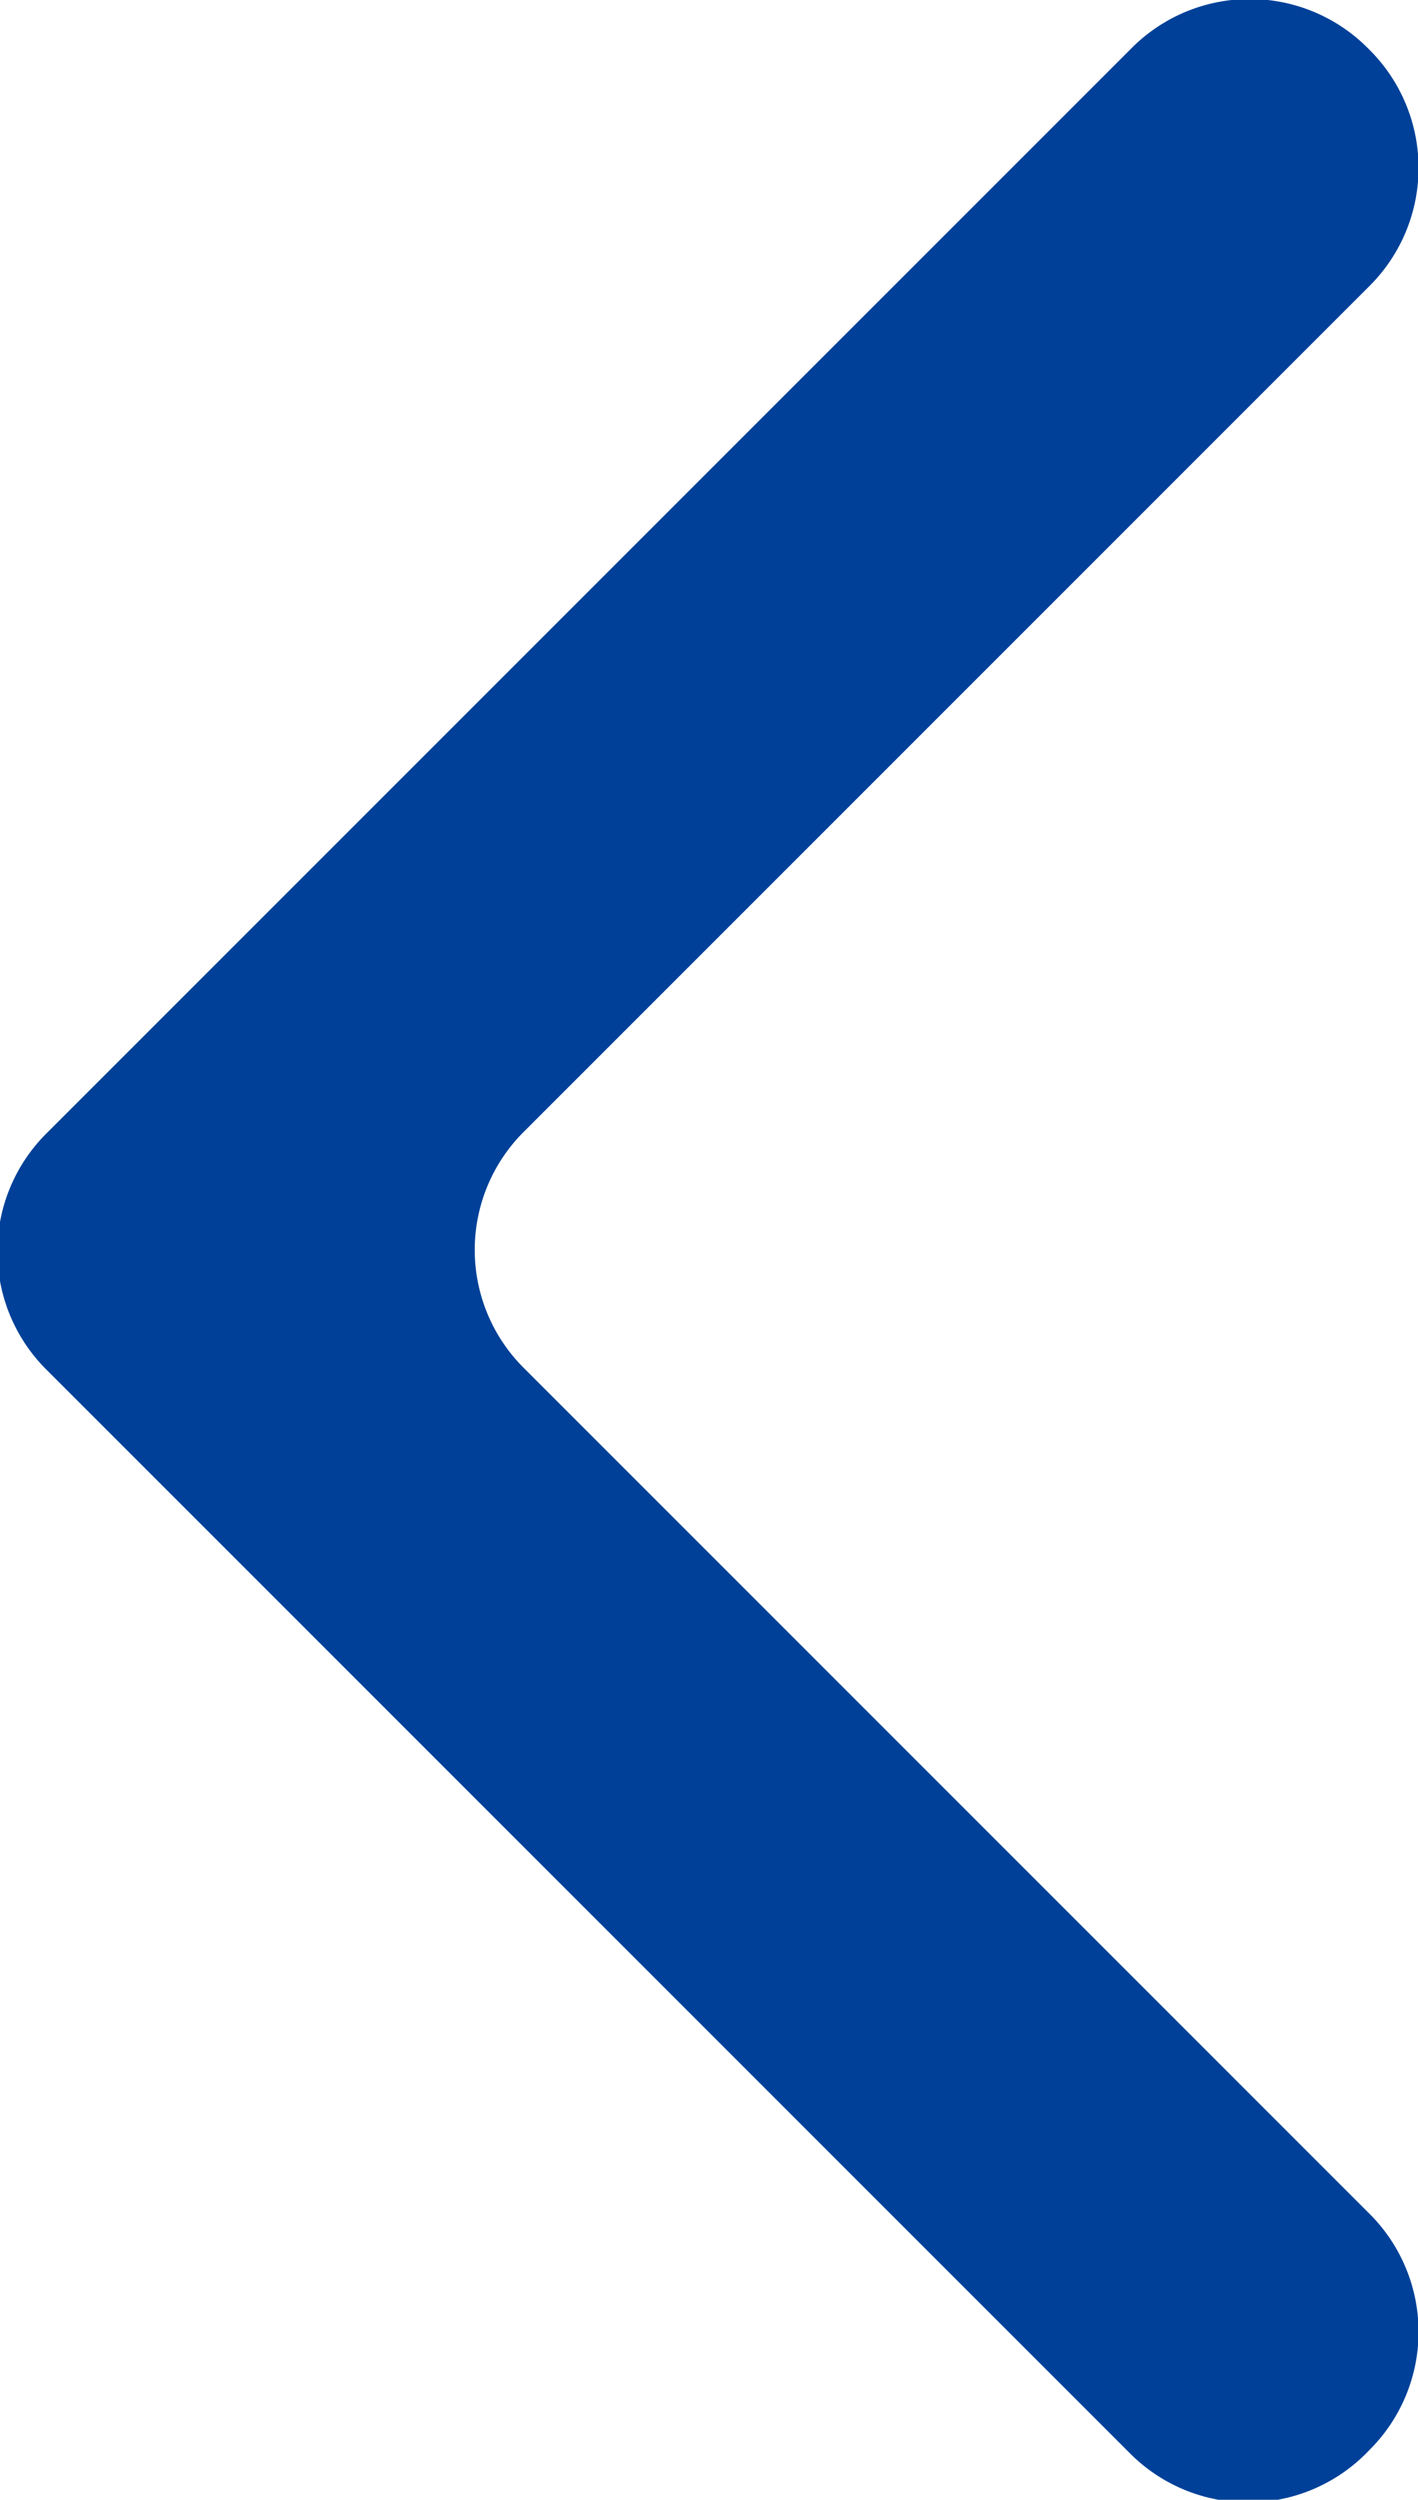
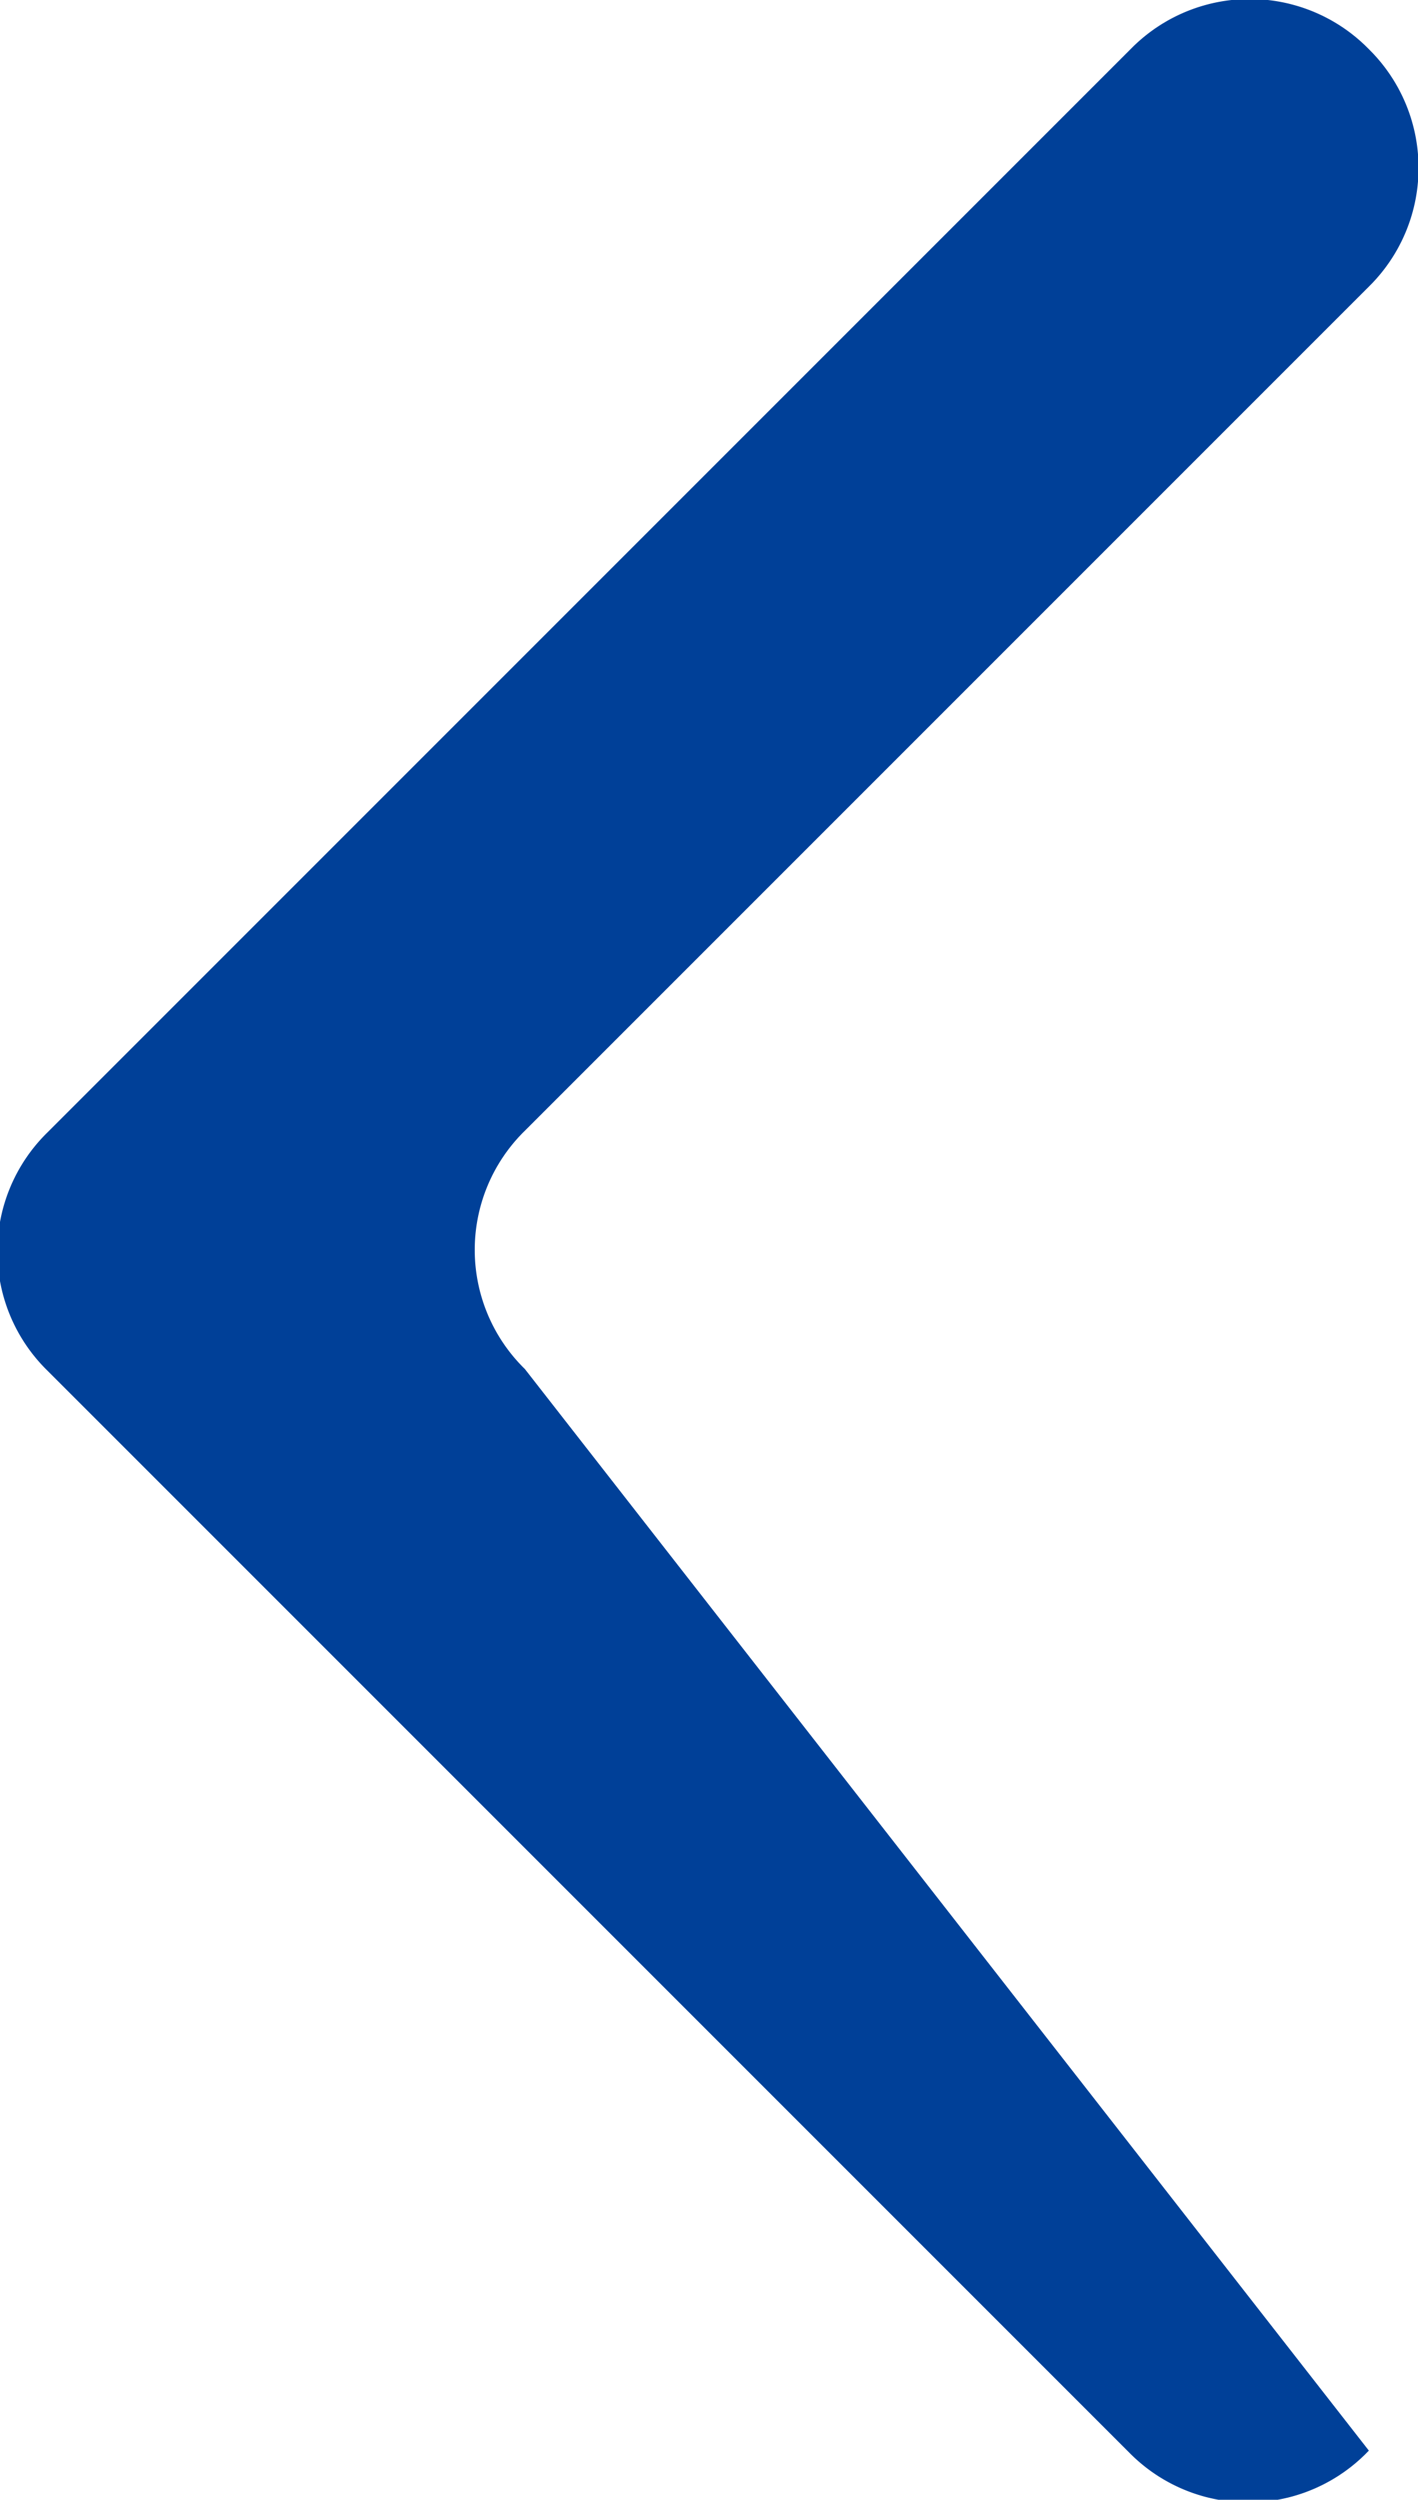
<svg xmlns="http://www.w3.org/2000/svg" width="17.02" height="30" viewBox="0 0 17.02 30">
  <defs>
    <style>.cls-1{fill:#004098;}</style>
  </defs>
  <g id="Layer_2" data-name="Layer 2">
    <g id="Layer_2-2" data-name="Layer 2">
-       <path class="cls-1" d="M16.43,29.41h0a2,2,0,0,0,0-2.85L6.3,16.43a2,2,0,0,1,0-2.86L16.43,3.44a2,2,0,0,0,0-2.85h0a2,2,0,0,0-2.86,0l-13,13a2,2,0,0,0,0,2.86l13,13A2,2,0,0,0,16.43,29.41Z" />
+       <path class="cls-1" d="M16.43,29.41h0L6.3,16.43a2,2,0,0,1,0-2.86L16.43,3.44a2,2,0,0,0,0-2.85h0a2,2,0,0,0-2.86,0l-13,13a2,2,0,0,0,0,2.86l13,13A2,2,0,0,0,16.43,29.41Z" />
    </g>
  </g>
</svg>